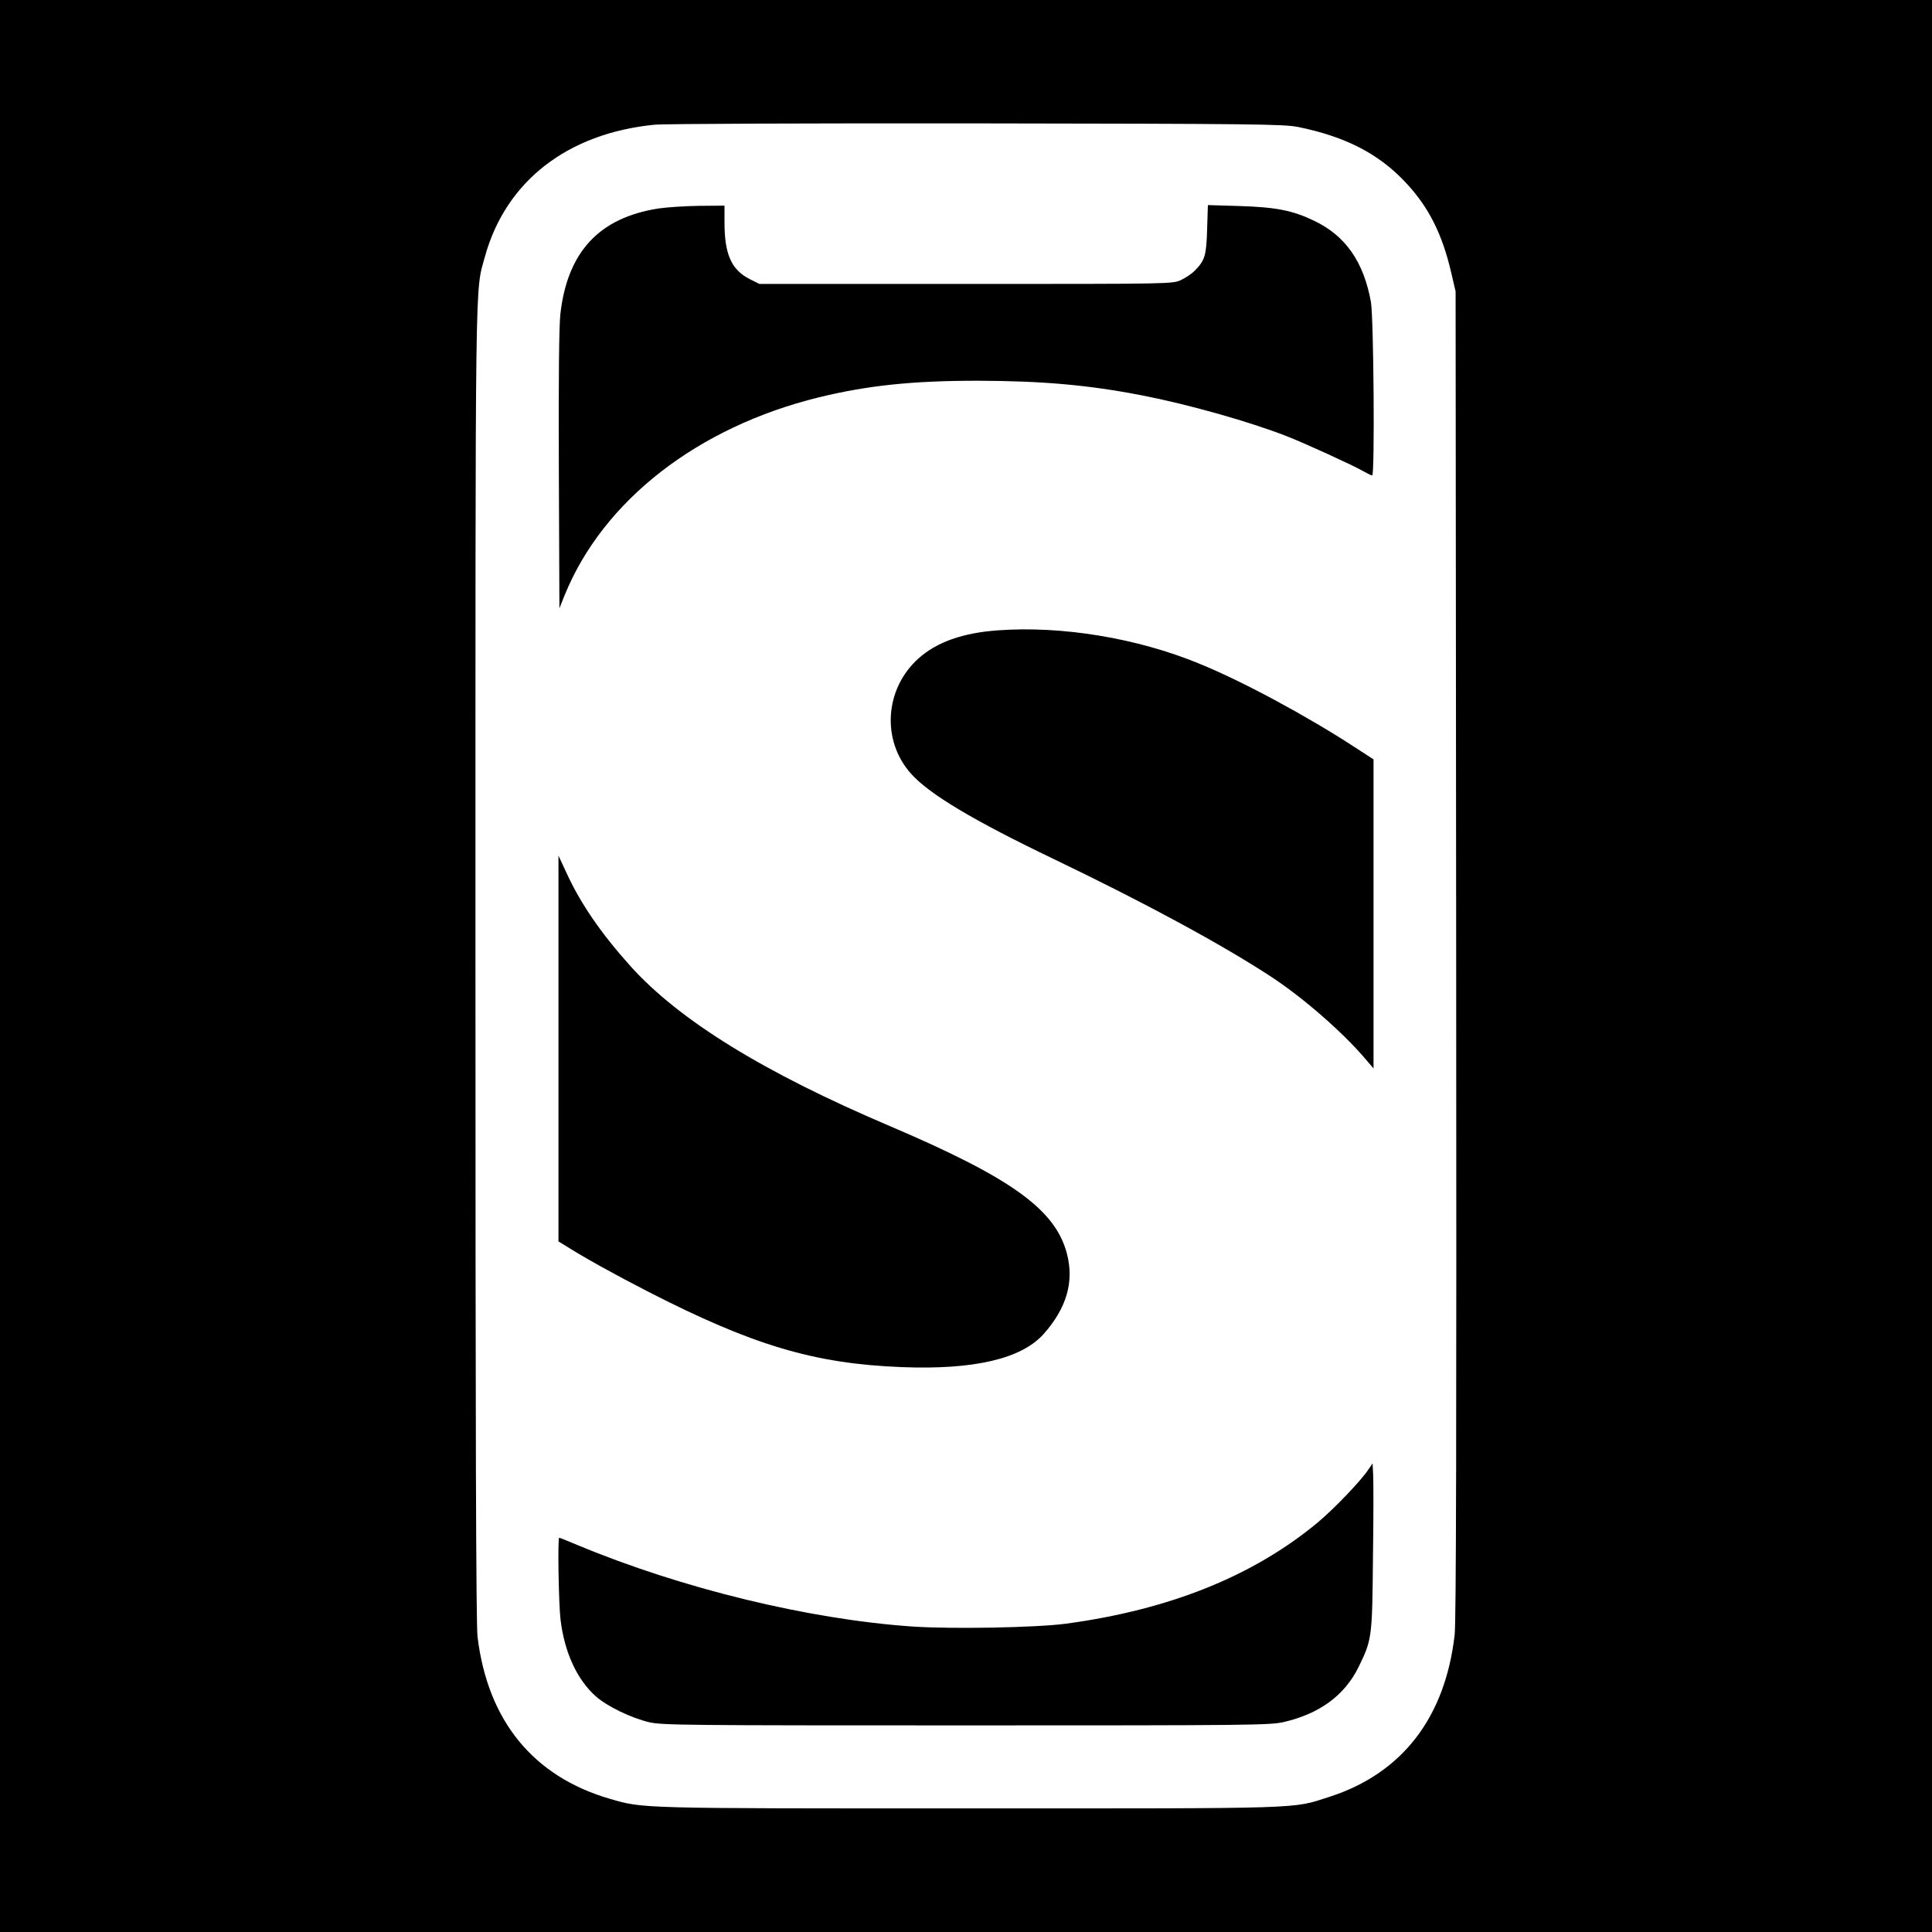
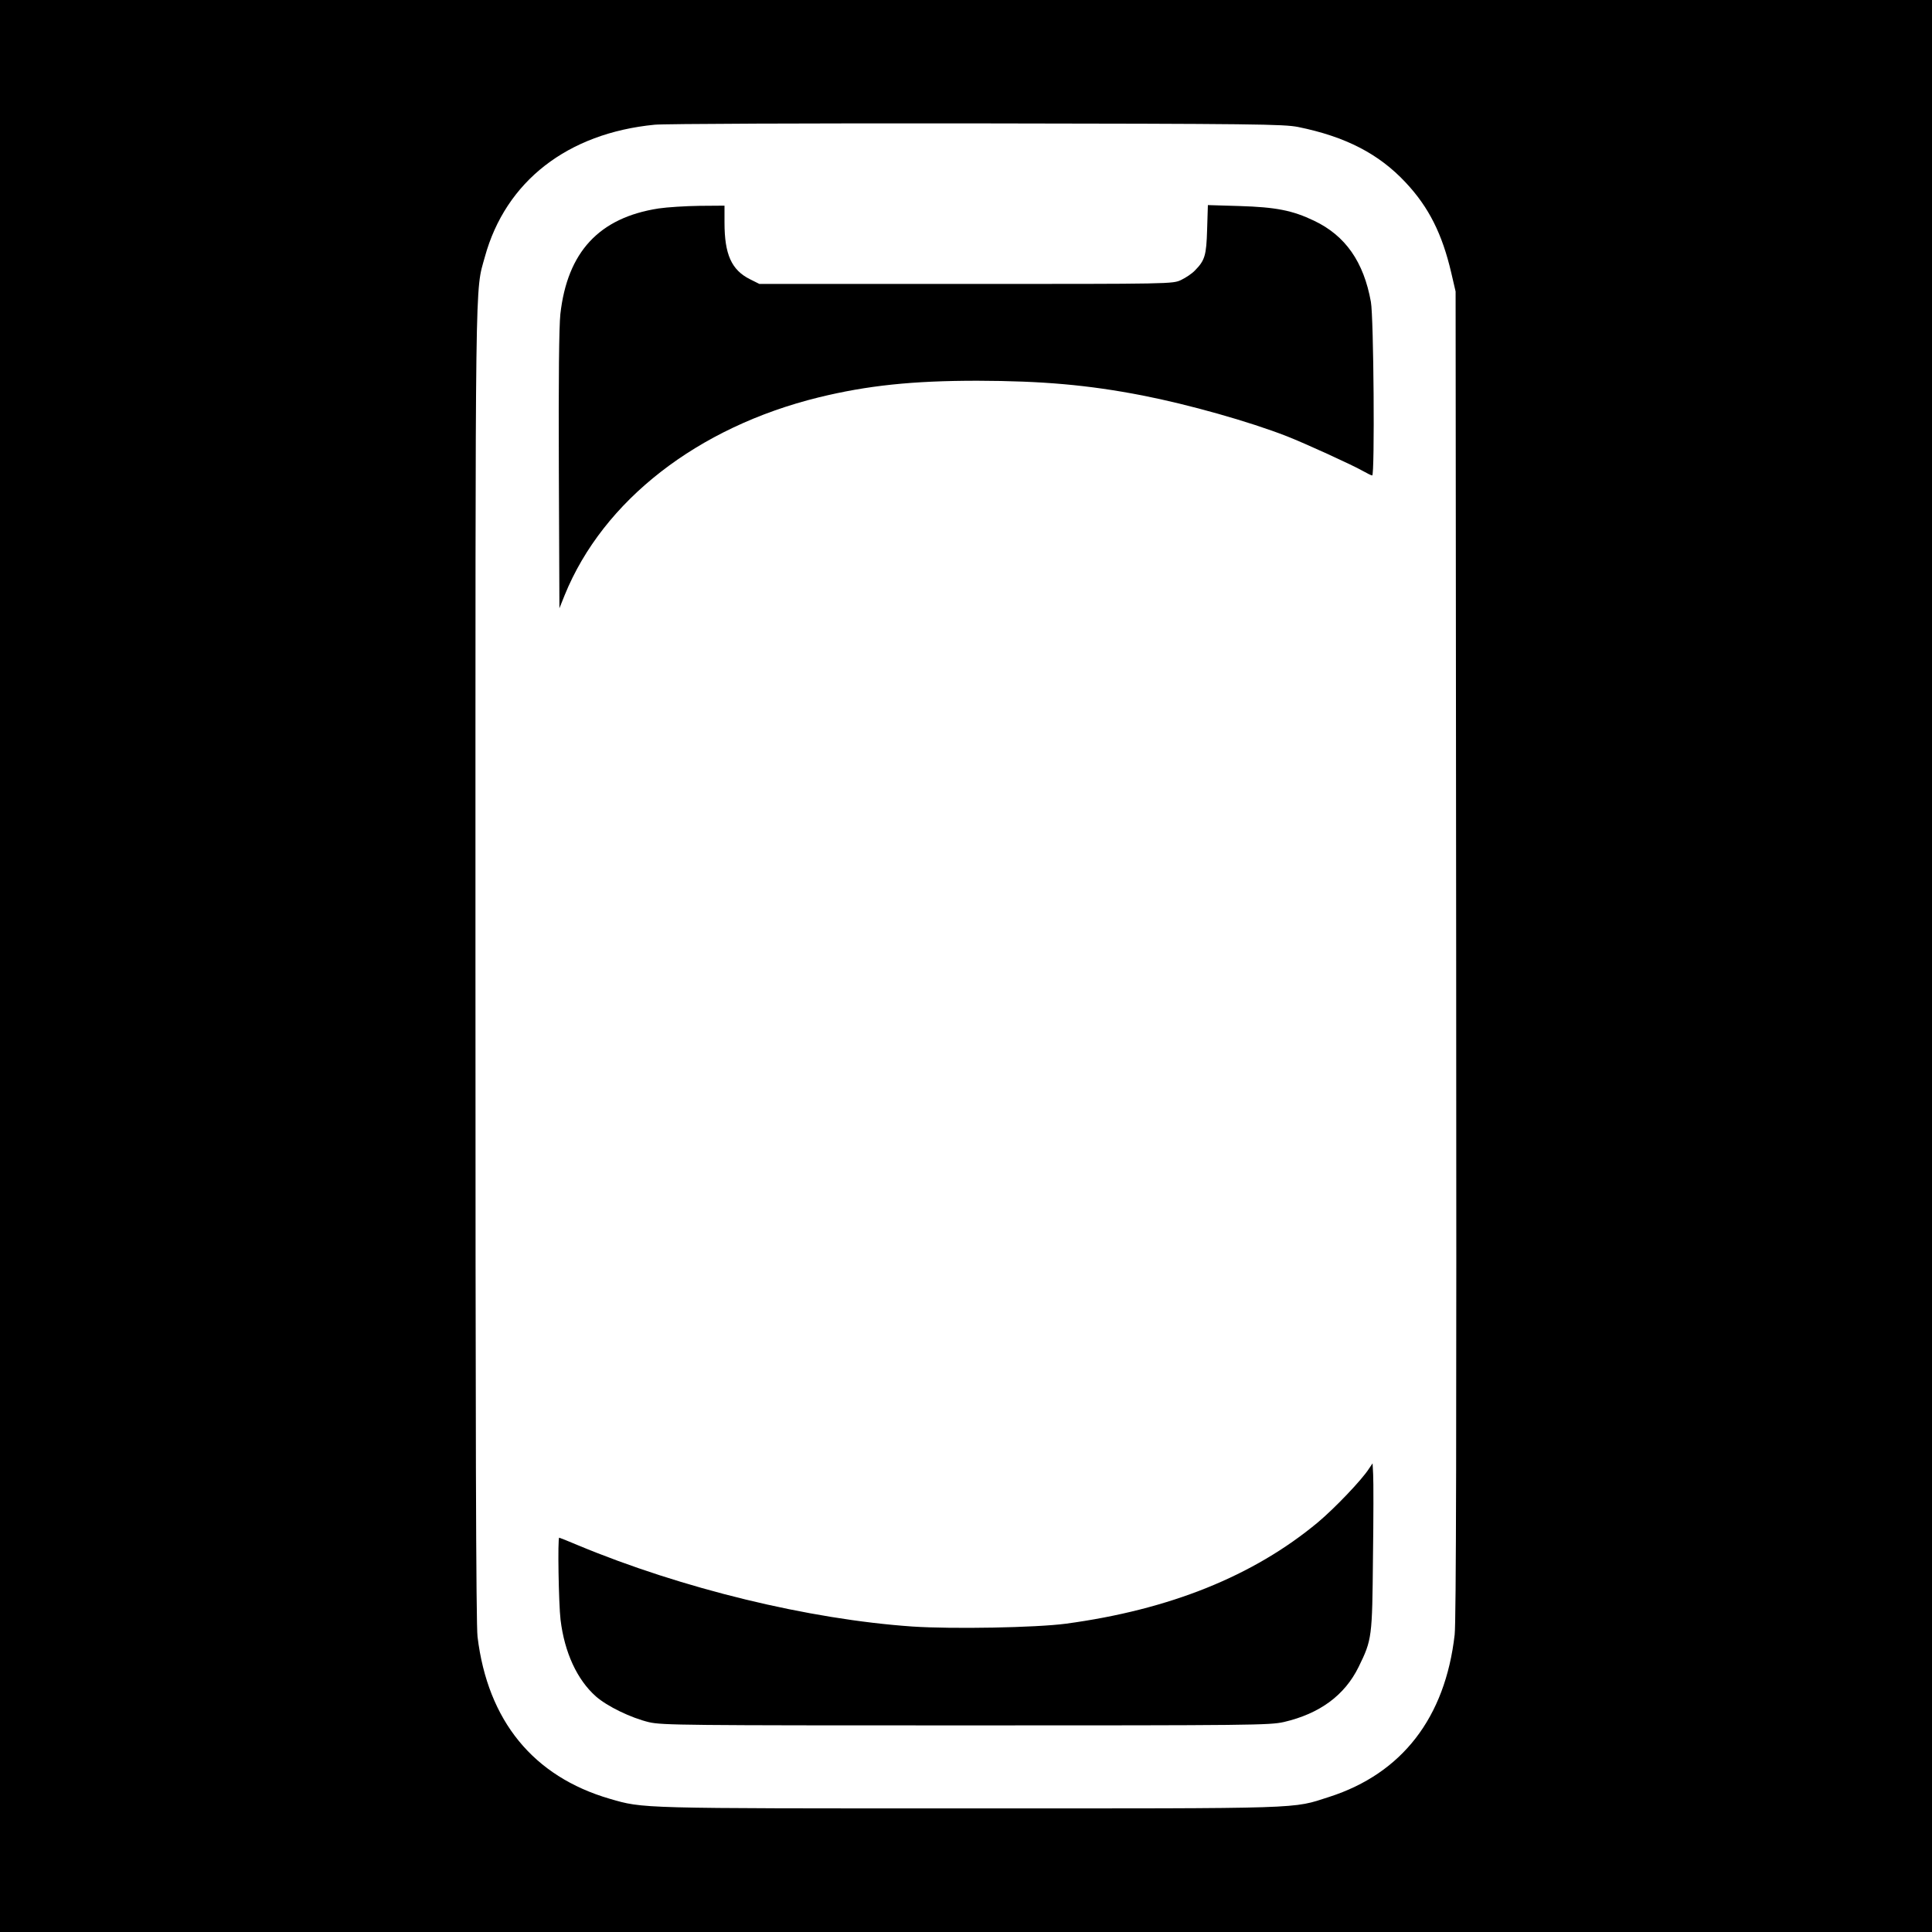
<svg xmlns="http://www.w3.org/2000/svg" version="1.0" width="1024pt" height="1024pt" viewBox="0 0 1024 1024" preserveAspectRatio="xMidYMid meet">
  <g transform="translate(0,1024) scale(0.1,-0.1)" fill="#000000" stroke="none">
    <path d="M0 5120 l0 -5120 5120 0 5120 0 0 5120 0 5120 -5120 0 -5120 0 0 -5120z m6880 4447 c251 -51 428 -142 570 -294 123 -131 194 -273 242 -479 l23 -99 3 -3510 c2 -2551 0 -3537 -8 -3609 -50 -440 -279 -736 -665 -860 -200 -64 -103 -61 -1910 -61 -1759 0 -1723 -1 -1903 51 -405 118 -647 413 -701 859 -8 64 -11 1104 -11 3565 0 3751 -3 3556 50 3749 110 400 438 655 900 700 47 5 814 8 1705 7 1484 -2 1627 -4 1705 -19z" />
    <path d="M3490 9135 c-315 -49 -483 -231 -520 -560 -7 -67 -10 -341 -8 -829 l3 -730 28 70 c204 501 704 890 1347 1048 258 63 497 88 840 88 344 -1 587 -22 875 -78 246 -48 568 -139 765 -216 97 -38 349 -153 403 -184 23 -13 45 -24 50 -24 14 0 8 838 -7 920 -38 212 -135 351 -301 430 -115 55 -202 72 -396 78 l-167 5 -4 -129 c-4 -139 -12 -164 -65 -218 -15 -16 -48 -38 -73 -50 -45 -21 -48 -21 -1140 -21 l-1095 0 -50 25 c-98 49 -135 132 -135 300 l0 90 -132 -1 c-73 -1 -171 -7 -218 -14z" />
-     <path d="M5289 6899 c-185 -13 -324 -62 -421 -149 -179 -161 -197 -434 -40 -610 95 -108 333 -250 759 -454 487 -234 891 -453 1152 -624 170 -112 378 -293 499 -436 l42 -49 0 819 0 819 -103 67 c-254 165 -593 348 -822 441 -328 135 -727 201 -1066 176z" />
-     <path d="M2960 4683 l0 -1023 38 -23 c96 -61 254 -149 437 -243 556 -285 881 -382 1345 -400 382 -15 634 44 751 175 122 137 163 277 124 426 -61 234 -293 401 -935 675 -673 286 -1120 562 -1379 850 -157 175 -266 334 -340 497 l-41 88 0 -1022z" />
    <path d="M7256 2456 c-38 -60 -183 -211 -270 -284 -342 -285 -787 -464 -1337 -538 -160 -21 -601 -29 -812 -15 -551 38 -1221 201 -1774 431 -52 22 -97 40 -99 40 -9 0 -3 -352 7 -435 21 -174 88 -318 187 -406 60 -53 186 -114 282 -137 70 -16 188 -17 1680 -17 1521 0 1609 1 1685 18 189 44 322 141 396 292 71 145 72 156 76 580 3 209 3 407 1 440 l-3 59 -19 -28z" />
  </g>
</svg>